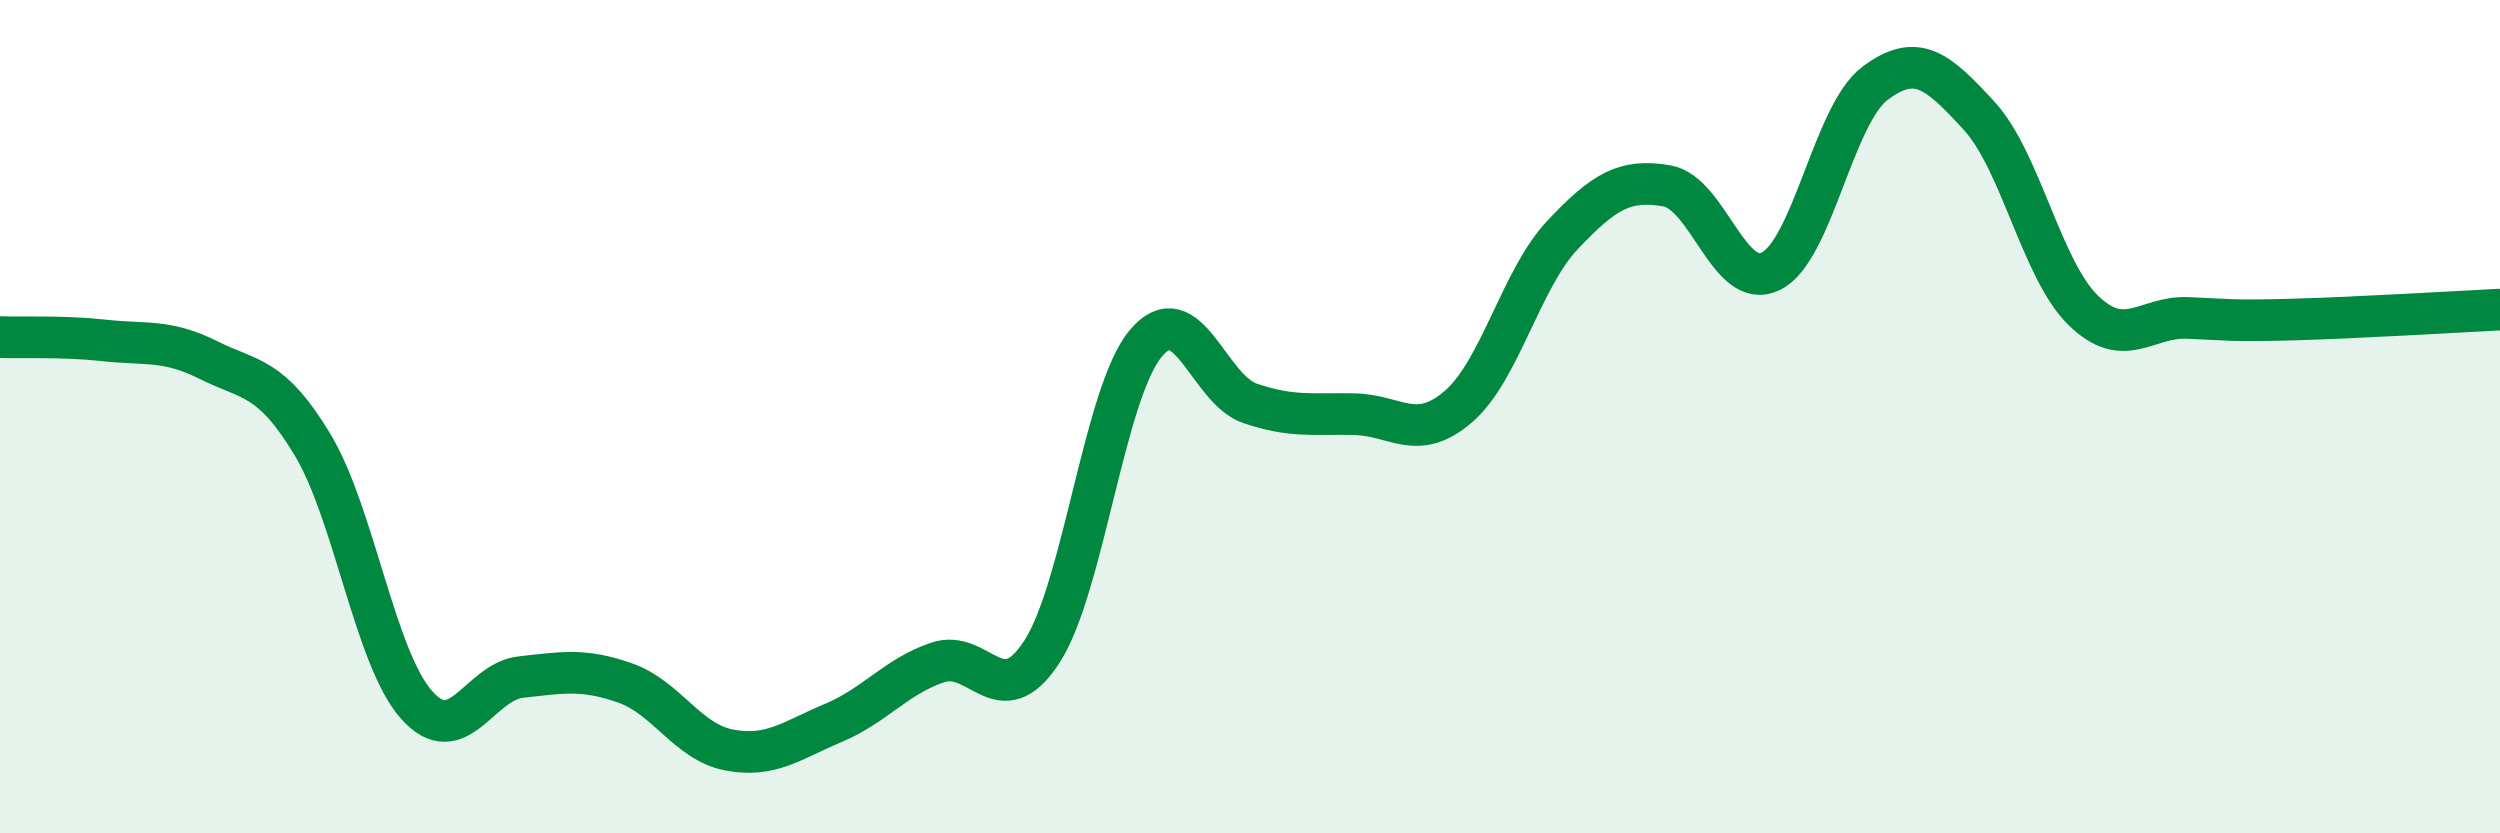
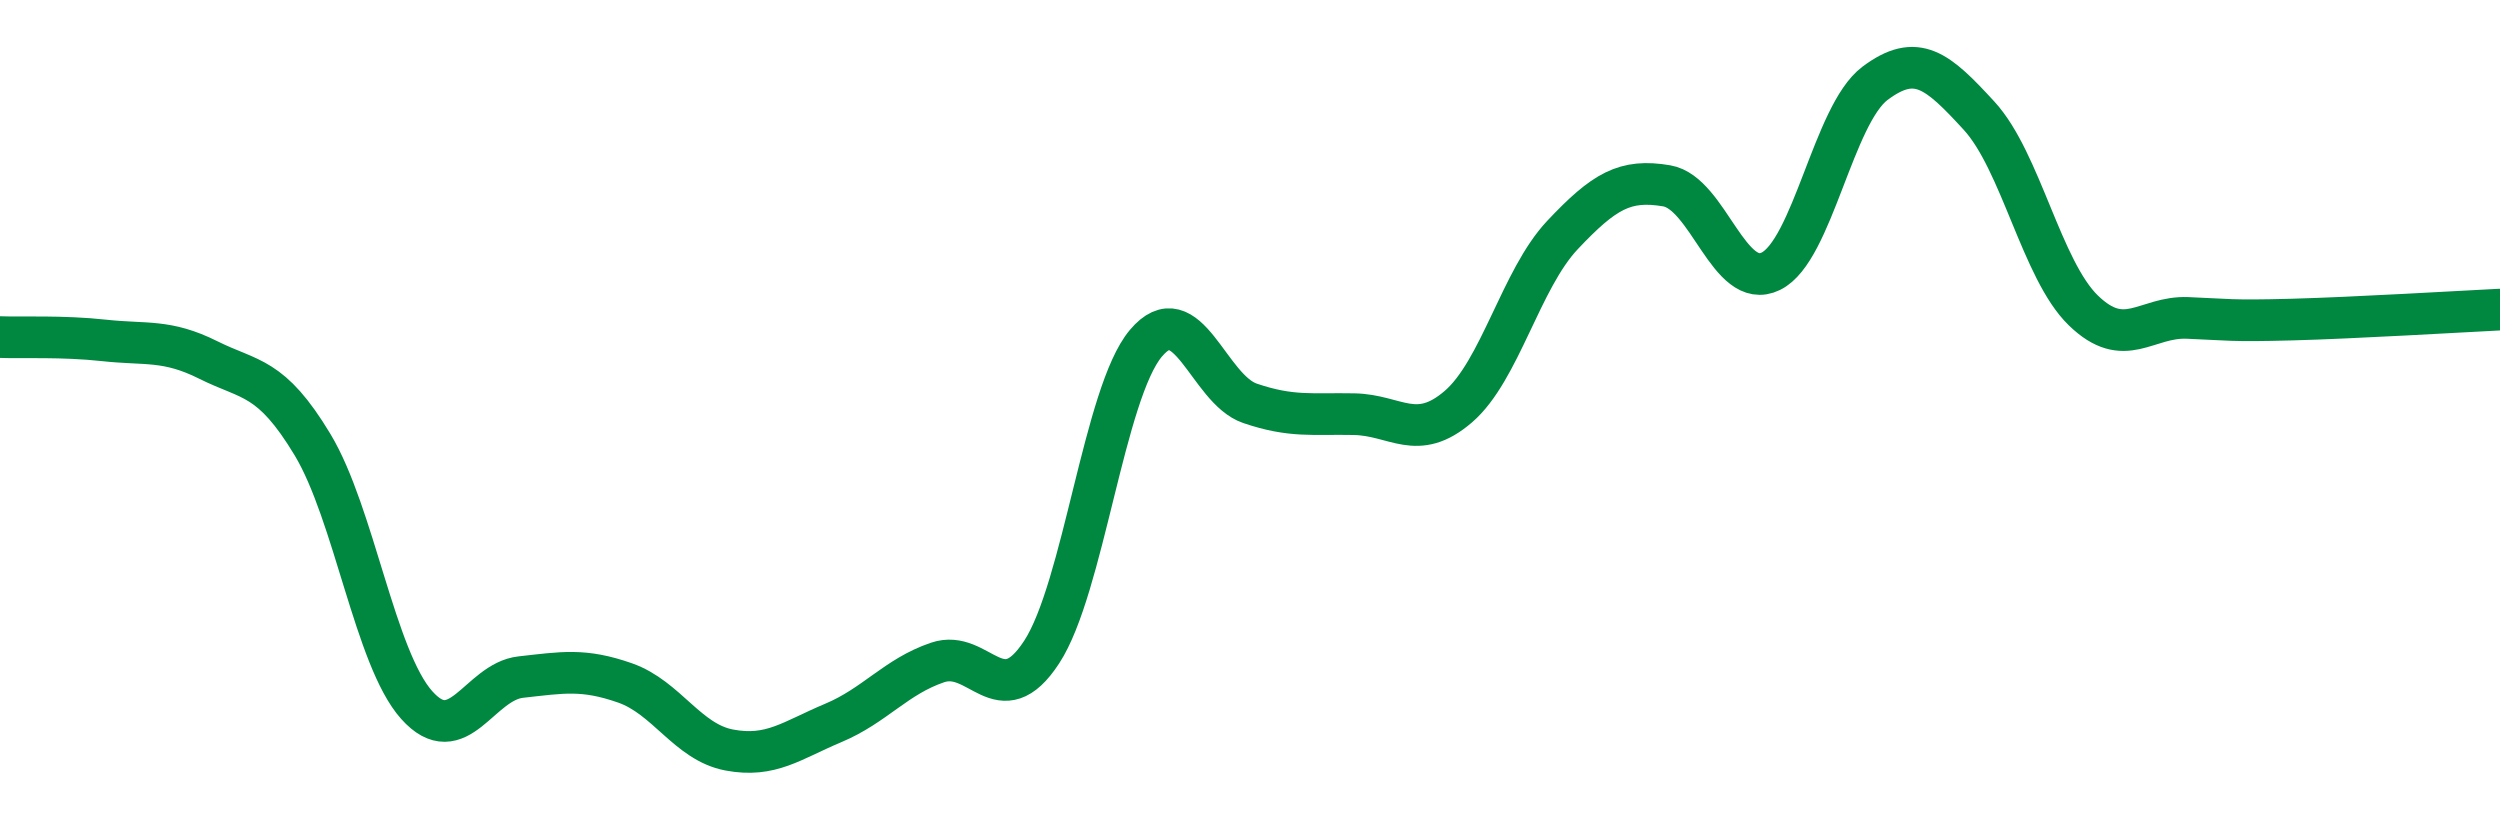
<svg xmlns="http://www.w3.org/2000/svg" width="60" height="20" viewBox="0 0 60 20">
-   <path d="M 0,8.09 C 0.5,8.11 1.5,8.06 2.5,8.17 C 3.5,8.28 4,8.14 5,8.64 C 6,9.14 6.5,9.01 7.5,10.67 C 8.5,12.33 9,15.8 10,16.92 C 11,18.04 11.5,16.36 12.5,16.25 C 13.5,16.14 14,16.04 15,16.39 C 16,16.74 16.5,17.81 17.5,18 C 18.5,18.19 19,17.77 20,17.35 C 21,16.93 21.5,16.24 22.5,15.9 C 23.5,15.56 24,17.18 25,15.65 C 26,14.12 26.5,9.43 27.5,8.24 C 28.5,7.05 29,9.34 30,9.68 C 31,10.02 31.5,9.92 32.5,9.94 C 33.5,9.96 34,10.62 35,9.76 C 36,8.9 36.5,6.7 37.5,5.64 C 38.5,4.58 39,4.29 40,4.46 C 41,4.63 41.5,7 42.5,6.51 C 43.5,6.02 44,2.75 45,2 C 46,1.25 46.5,1.69 47.5,2.78 C 48.5,3.87 49,6.48 50,7.45 C 51,8.42 51.5,7.59 52.5,7.63 C 53.5,7.67 53.5,7.71 55,7.67 C 56.5,7.63 59,7.48 60,7.43L60 20L0 20Z" fill="#008740" opacity="0.1" stroke-linecap="round" stroke-linejoin="round" />
  <path d="M 0,8.09 C 0.5,8.11 1.5,8.06 2.5,8.17 C 3.5,8.28 4,8.14 5,8.64 C 6,9.14 6.5,9.01 7.5,10.67 C 8.5,12.33 9,15.8 10,16.92 C 11,18.04 11.5,16.36 12.5,16.25 C 13.5,16.14 14,16.04 15,16.39 C 16,16.74 16.5,17.81 17.5,18 C 18.5,18.19 19,17.77 20,17.35 C 21,16.93 21.5,16.24 22.5,15.9 C 23.5,15.56 24,17.18 25,15.65 C 26,14.12 26.5,9.43 27.5,8.24 C 28.5,7.05 29,9.34 30,9.68 C 31,10.02 31.5,9.92 32.5,9.94 C 33.5,9.96 34,10.62 35,9.76 C 36,8.9 36.5,6.7 37.5,5.64 C 38.5,4.58 39,4.29 40,4.46 C 41,4.63 41.5,7 42.5,6.51 C 43.5,6.02 44,2.75 45,2 C 46,1.25 46.5,1.69 47.5,2.78 C 48.5,3.87 49,6.48 50,7.45 C 51,8.42 51.5,7.59 52.5,7.63 C 53.5,7.67 53.5,7.71 55,7.67 C 56.5,7.63 59,7.48 60,7.43" stroke="#008740" stroke-width="1" fill="none" stroke-linecap="round" stroke-linejoin="round" />
</svg>